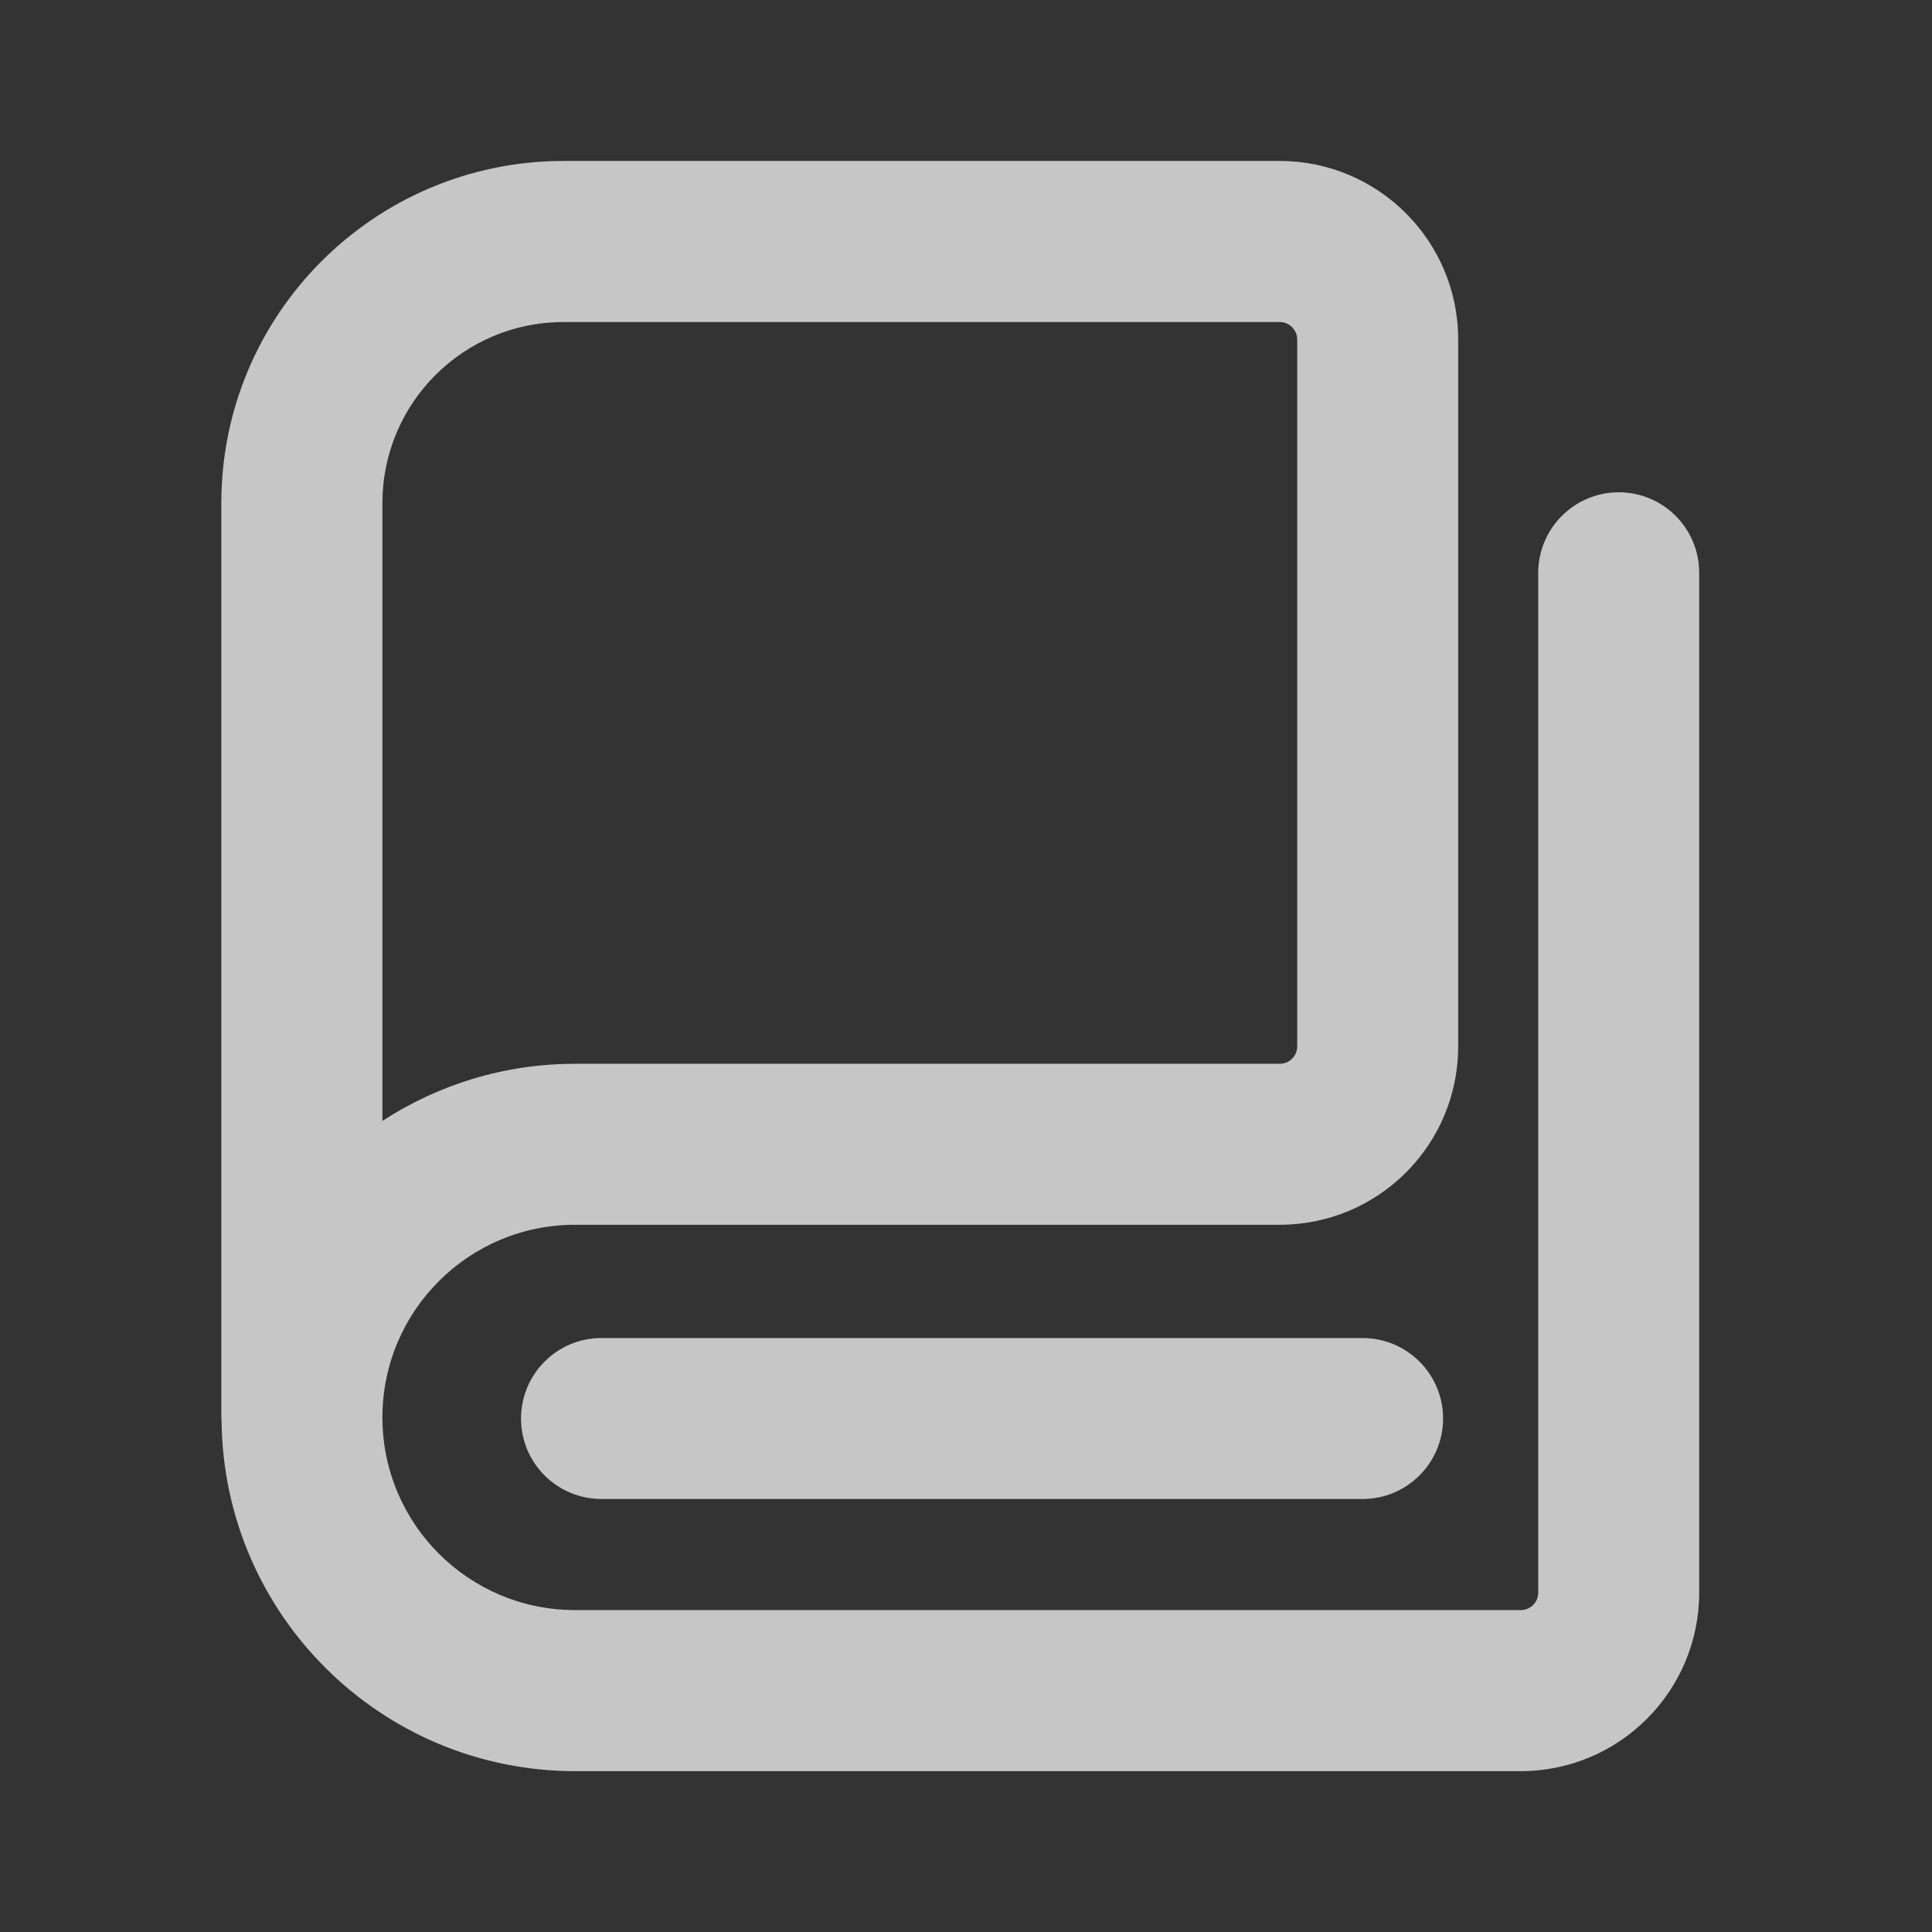
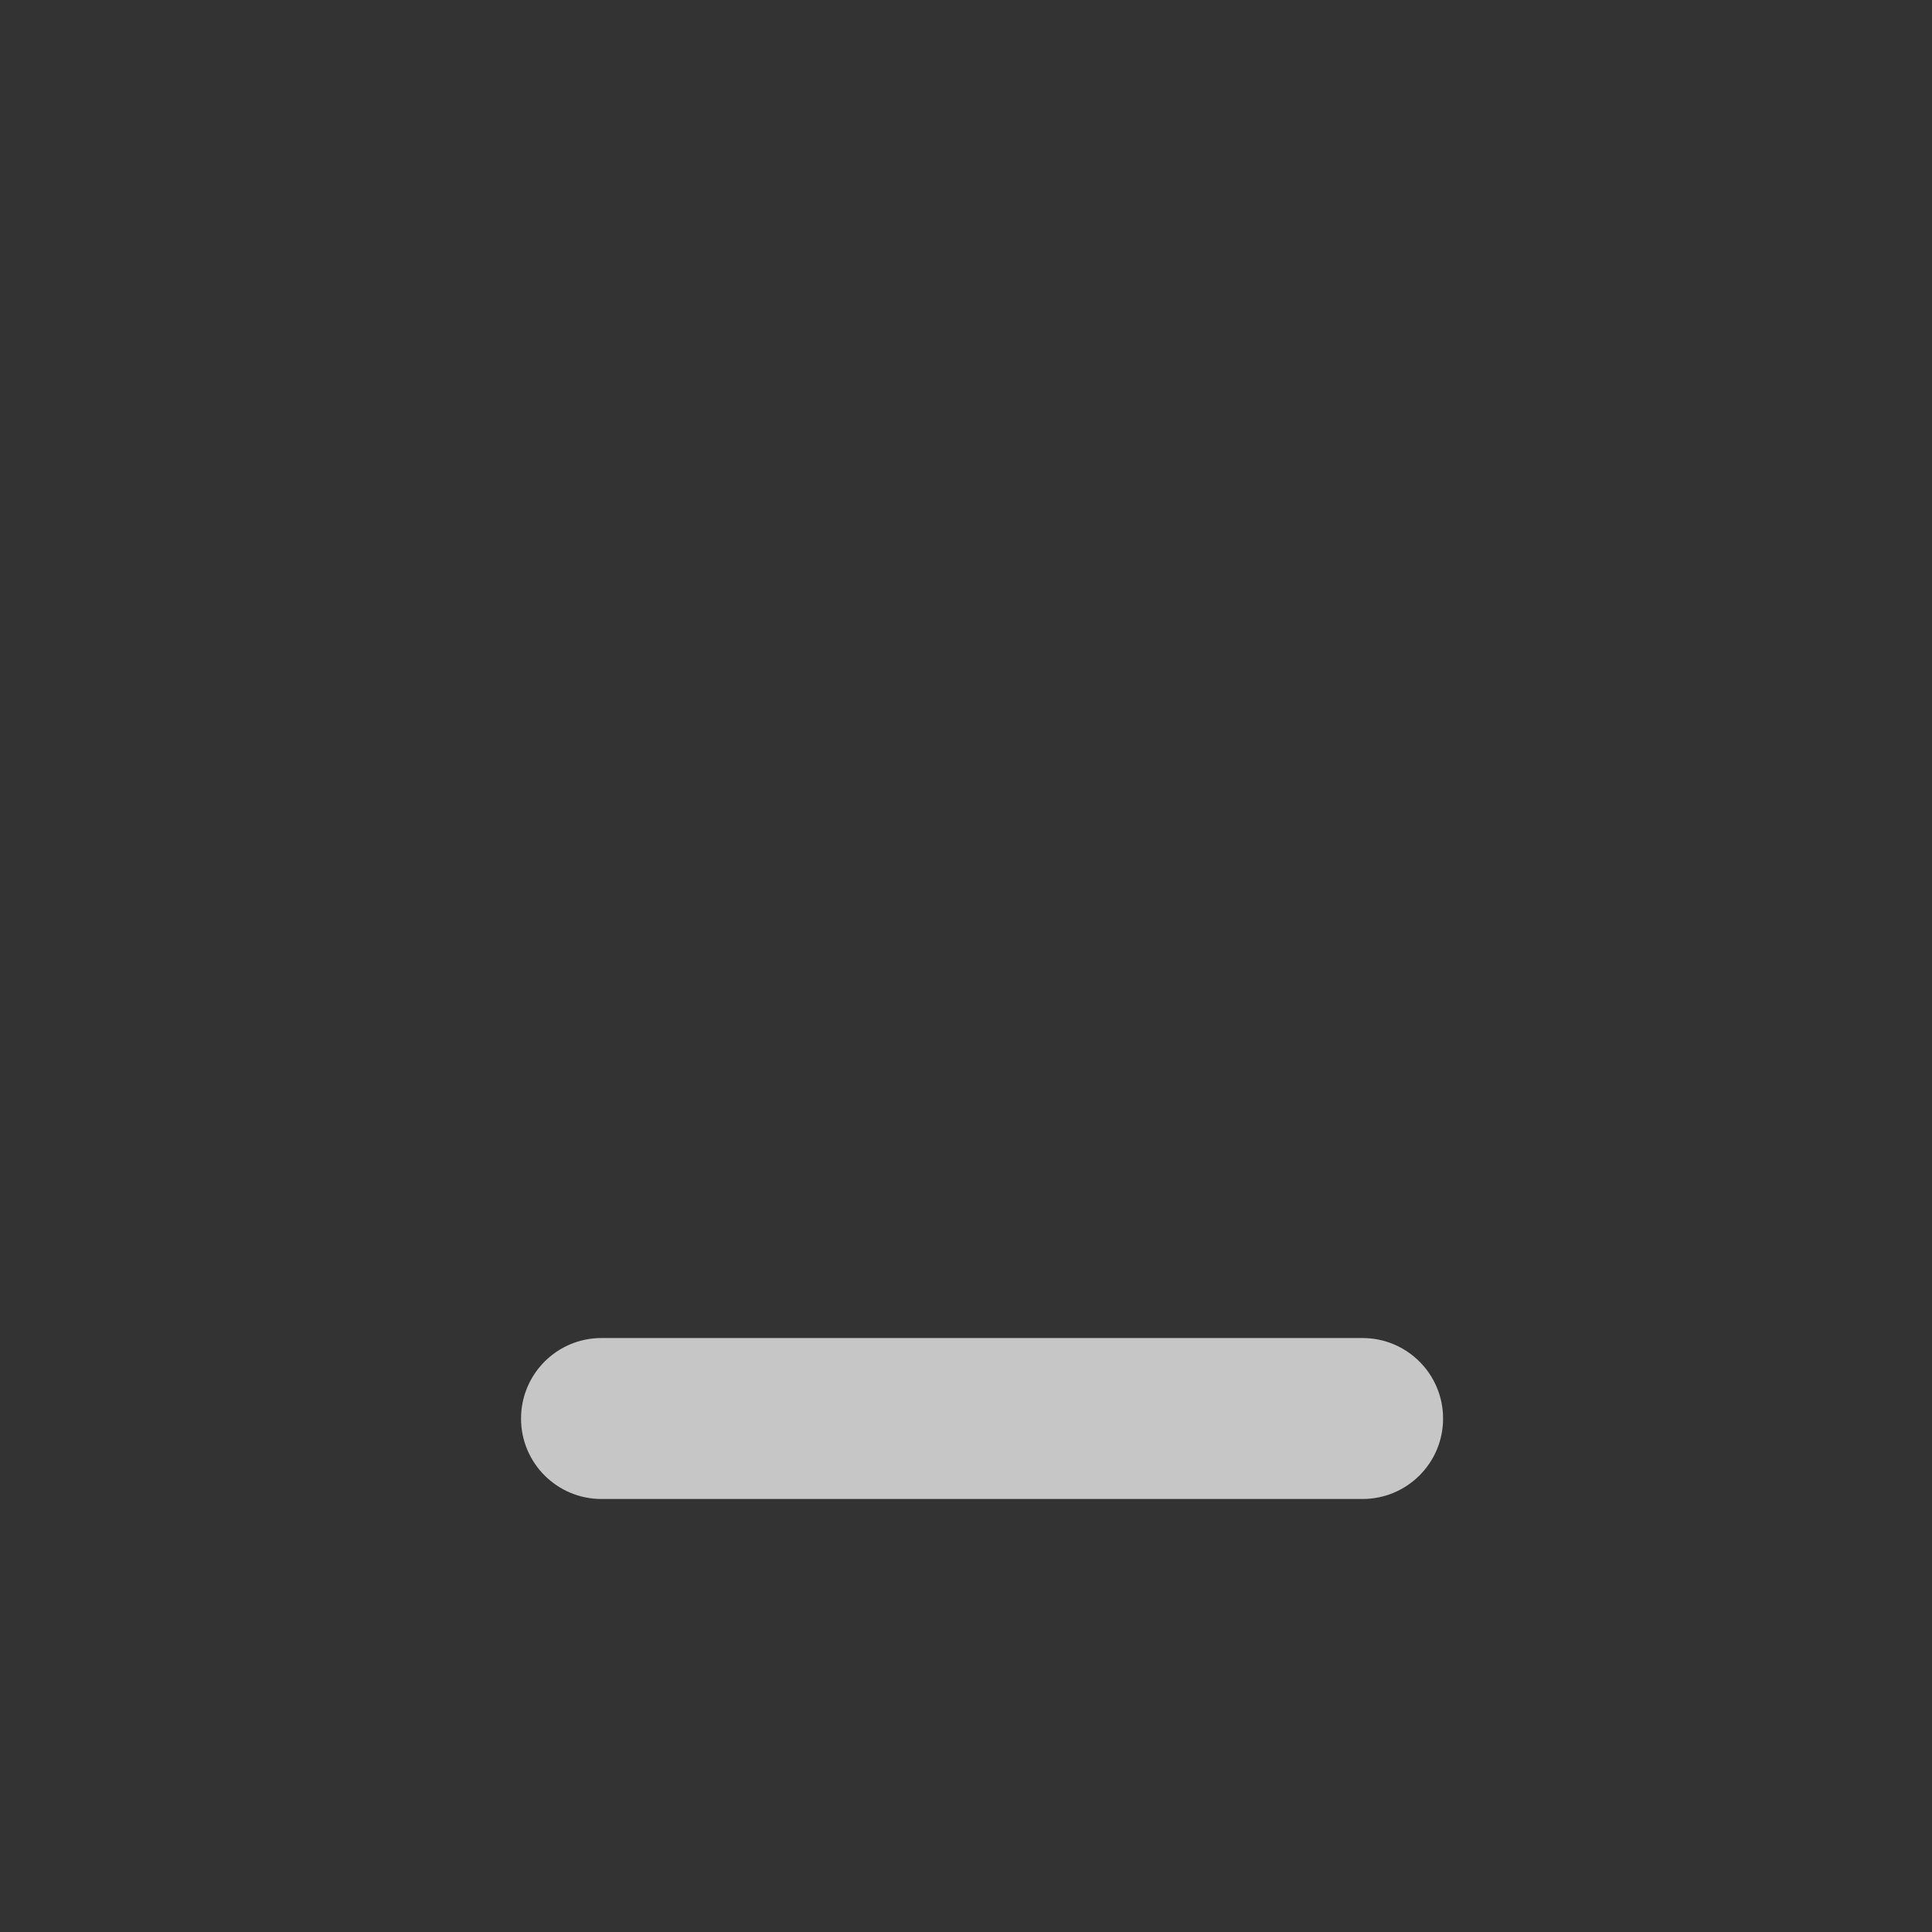
<svg xmlns="http://www.w3.org/2000/svg" width="16" height="16" viewBox="0 0 16 16" fill="none">
  <rect x="0" y="0" width="16" height="16" fill="#333333" stroke="none" />
-   <path fill-rule="evenodd" clip-rule="evenodd" d="M10.598 1.333C11.413 1.333 12.076 1.994 12.076 2.811V8.666C12.076 9.483 11.414 10.143 10.598 10.143H4.762C3.883 10.143 3.171 10.854 3.167 11.731C3.167 11.734 3.167 11.736 3.167 11.738C3.167 12.62 3.881 13.334 4.763 13.334H12.595C12.675 13.334 12.739 13.269 12.739 13.189V4.744C12.739 4.376 13.038 4.077 13.406 4.077C13.774 4.077 14.072 4.375 14.072 4.744V13.189C14.072 14.005 13.411 14.667 12.595 14.668H4.763C3.155 14.667 1.851 13.372 1.835 11.768L1.833 11.738V4.166C1.833 2.602 3.102 1.333 4.667 1.333H10.598ZM4.667 2.667C3.838 2.667 3.167 3.338 3.167 4.166V9.283C3.626 8.984 4.173 8.81 4.762 8.81H10.598C10.678 8.81 10.743 8.745 10.743 8.666V2.811C10.743 2.732 10.678 2.667 10.598 2.667H4.667Z" fill="white" fill-opacity="0.72" />
  <path d="M11.284 11.081C11.652 11.081 11.951 11.379 11.951 11.748C11.951 12.116 11.652 12.414 11.284 12.414H4.981C4.613 12.414 4.315 12.116 4.315 11.748C4.315 11.379 4.613 11.081 4.981 11.081H11.284Z" fill="white" fill-opacity="0.72" />
</svg>